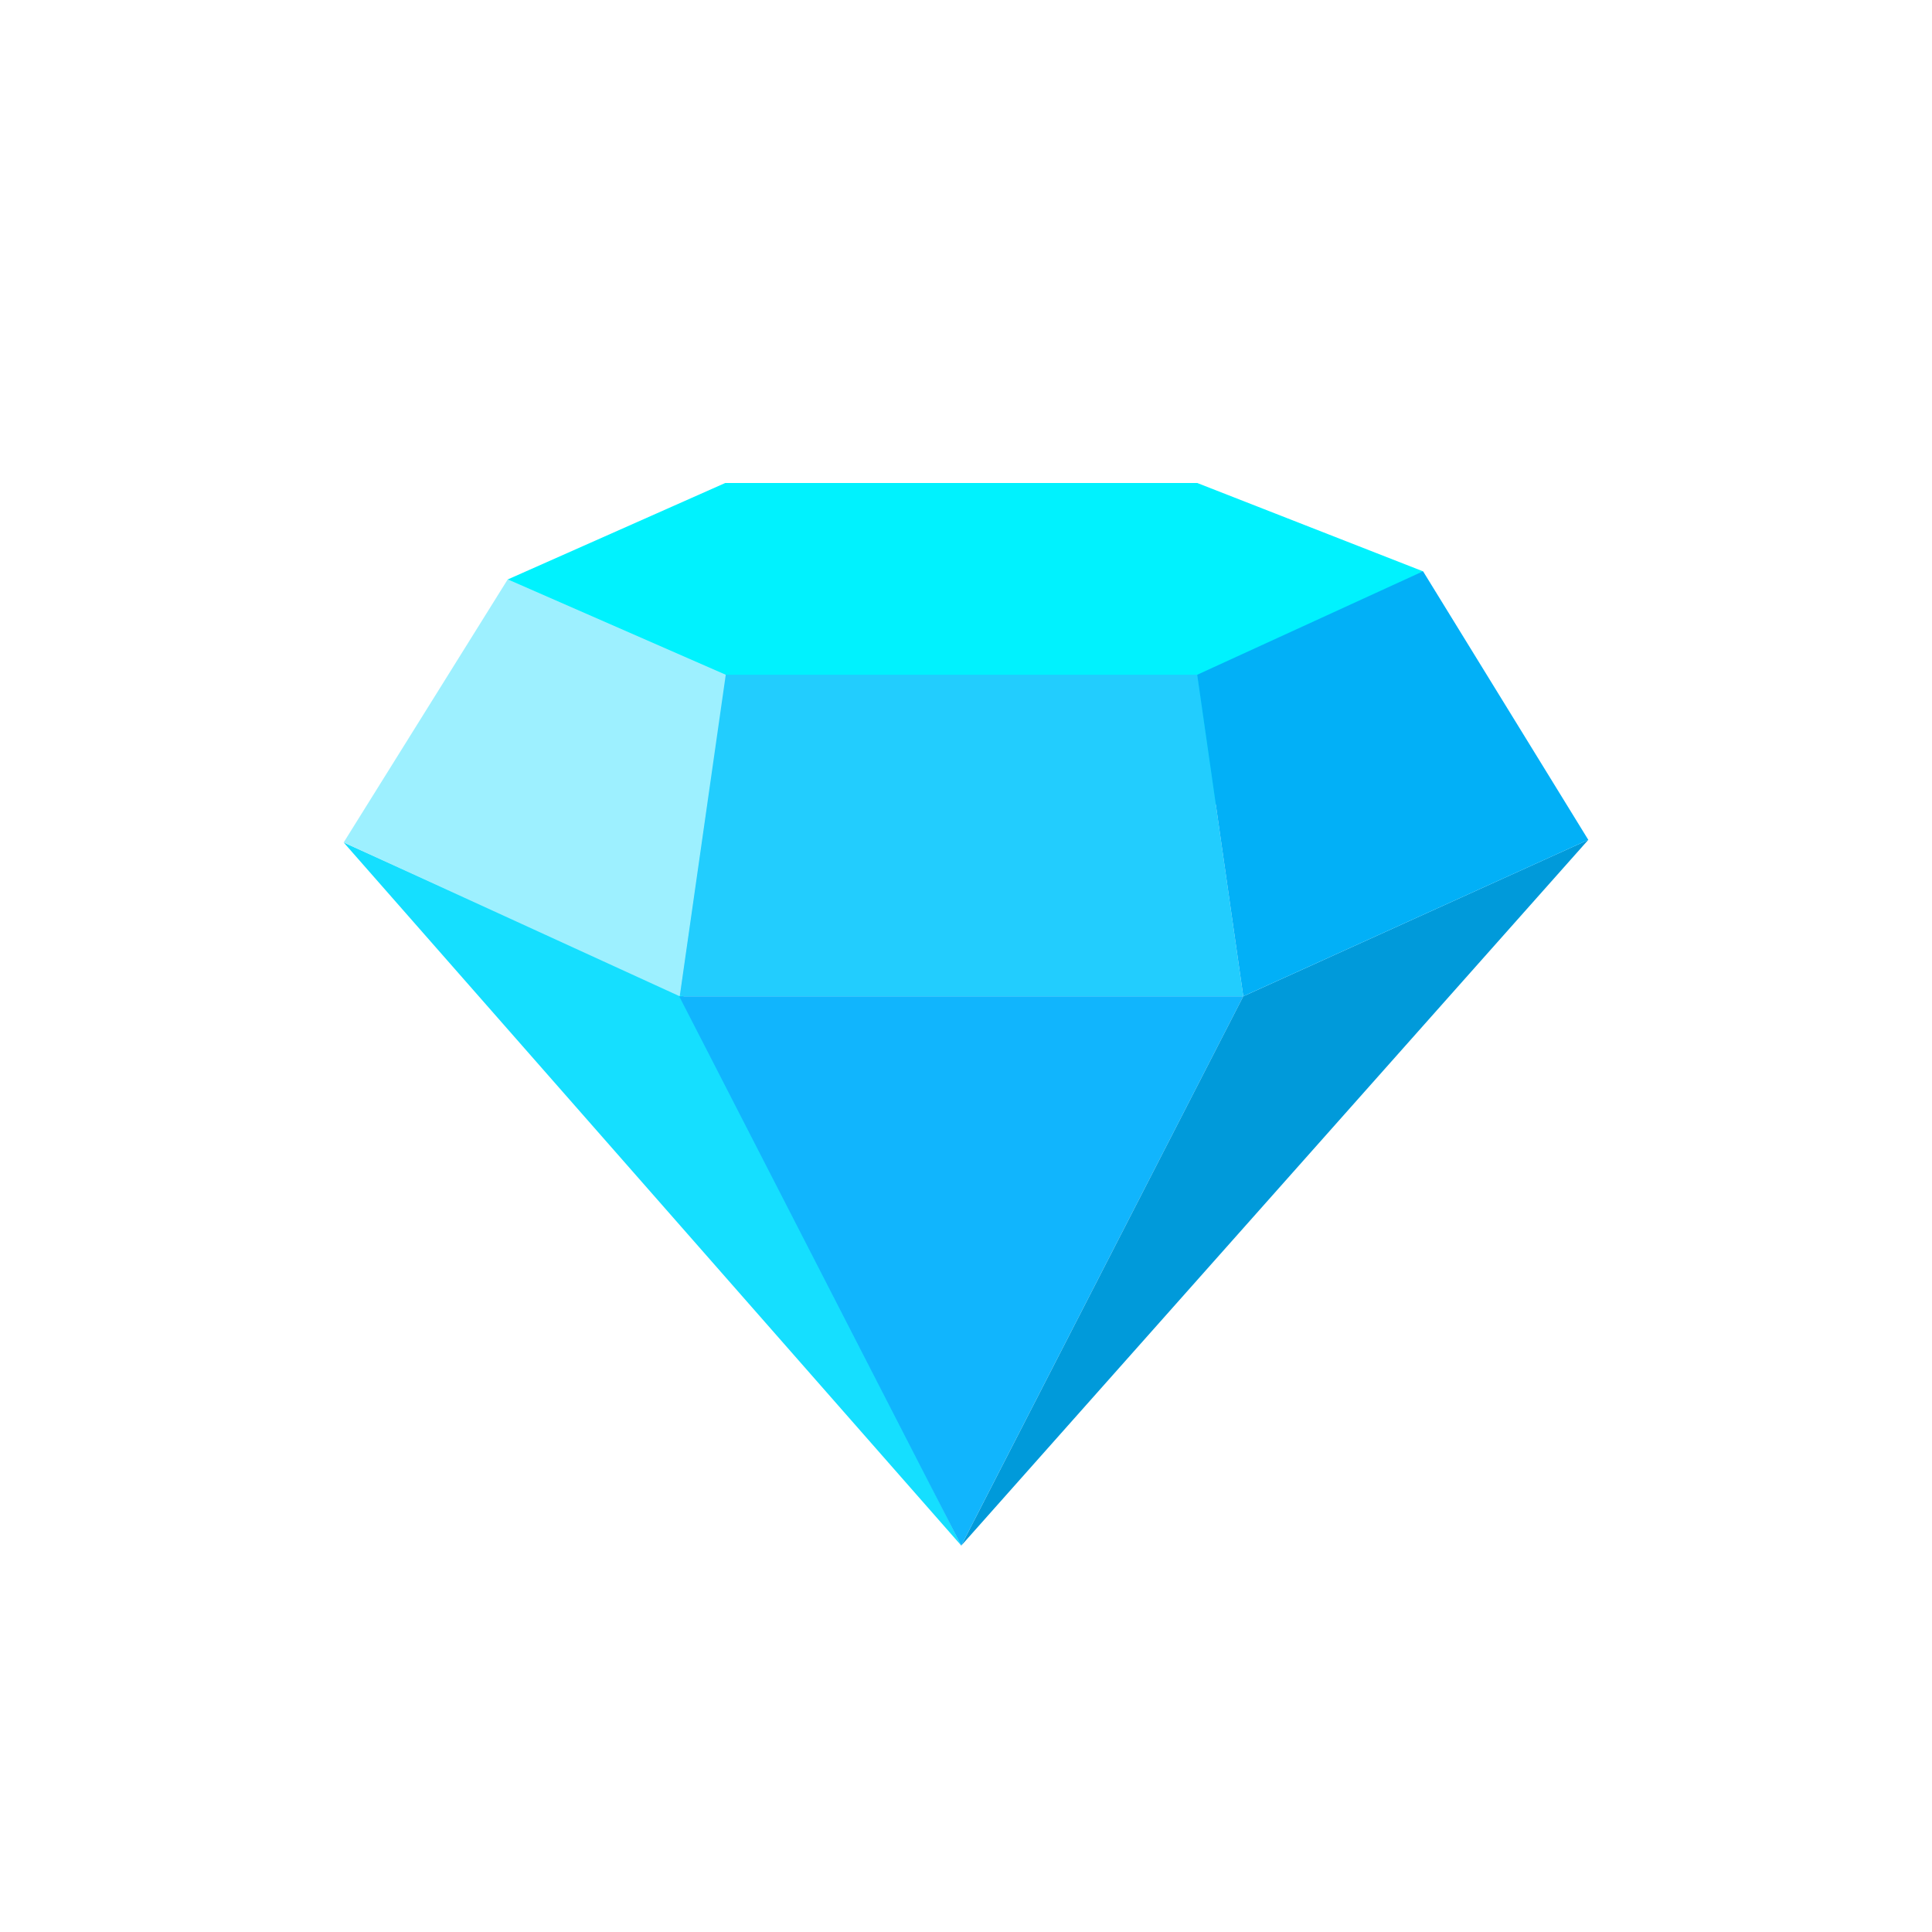
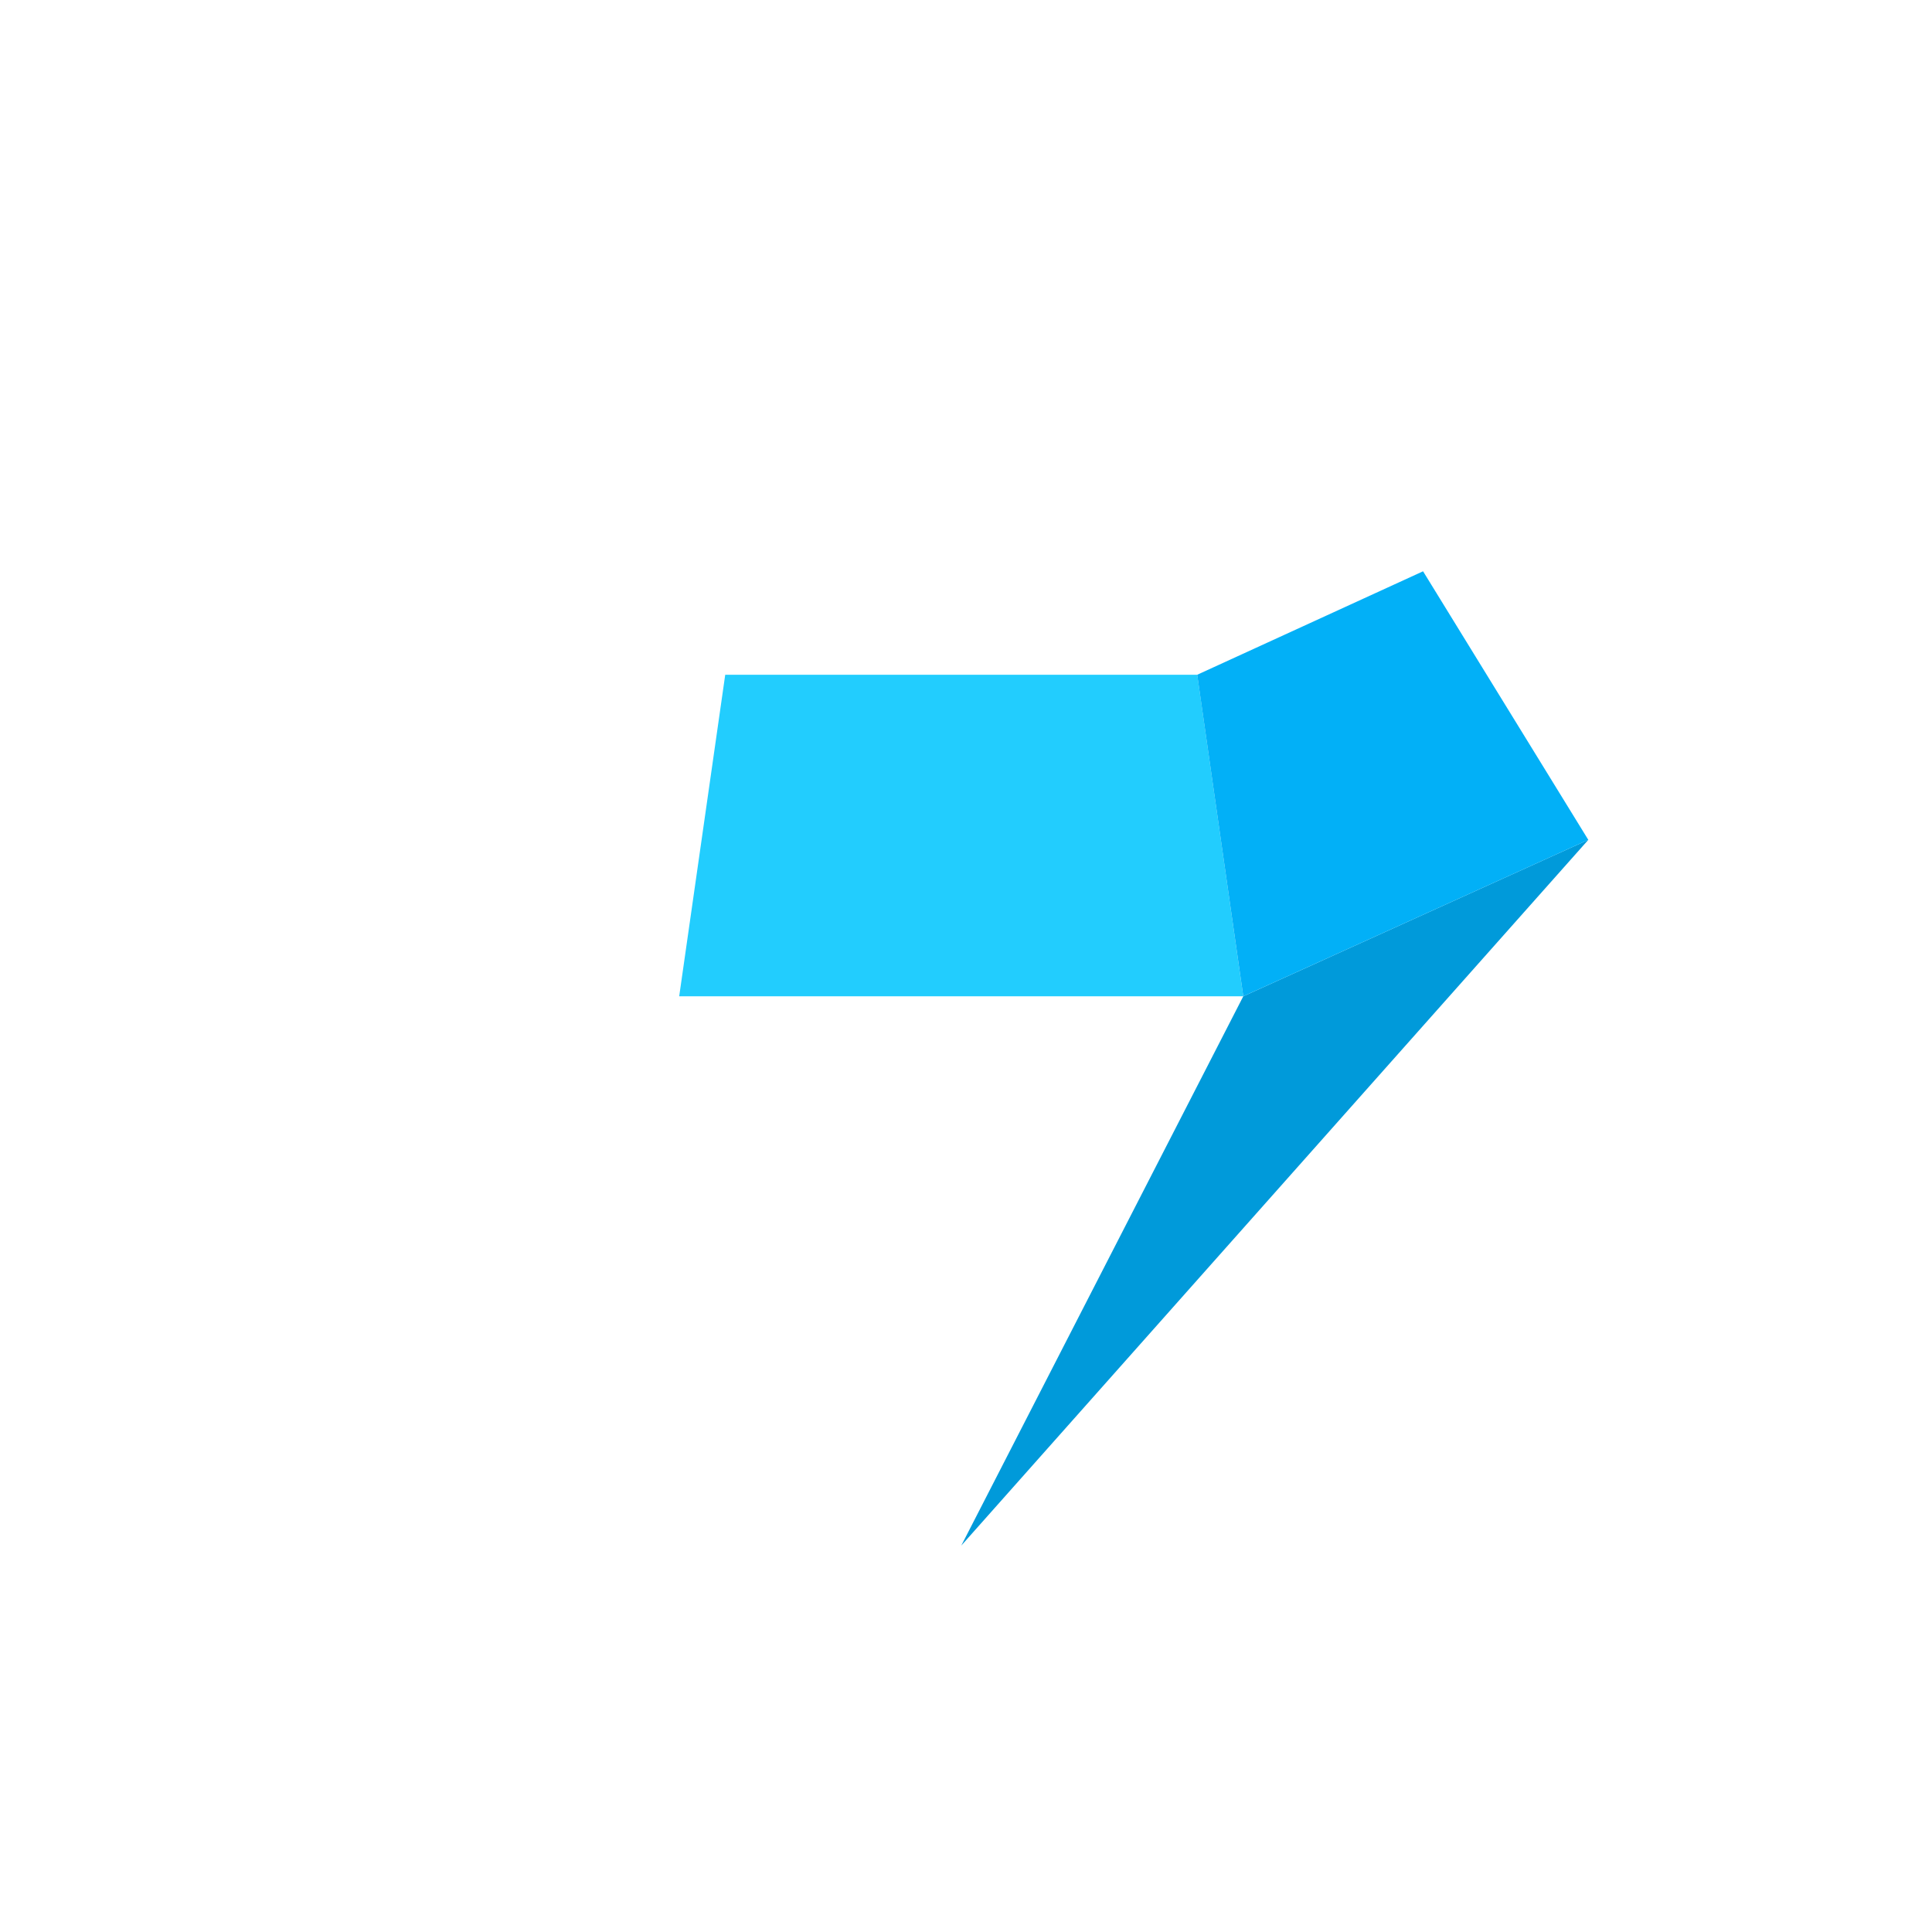
<svg xmlns="http://www.w3.org/2000/svg" width="40" height="40" viewBox="0 0 40 40" fill="none">
-   <path d="M14.063 16.657H25.741L29.463 11.829L24.788 10H15.015L10.512 11.997L14.063 16.657Z" fill="#00F2FE" />
  <path d="M25.741 20.627L24.788 13.97H15.015L14.062 20.627H25.741Z" fill="url(#paint0_linear_101_295)" />
  <mask id="mask0_101_295" style="mask-type:alpha" maskUnits="SpaceOnUse" x="14" y="13" width="12" height="8">
    <path d="M25.741 20.627L24.788 13.97H15.015L14.062 20.627H25.741Z" fill="url(#paint1_linear_101_295)" />
  </mask>
  <g mask="url(#mask0_101_295)">
    <path opacity="0.4" d="M11.865 22.452L17.791 12.145H26.461L20.153 22.452H17.546L23.338 13.082H21.519L15.96 22.452H11.865Z" fill="#BAE4FF" />
  </g>
-   <path d="M7.115 17.442L14.151 20.627L19.902 32L7.115 17.442Z" fill="#15DFFF" />
-   <path d="M14.062 20.627H25.741L19.901 32L14.062 20.627Z" fill="url(#paint2_linear_101_295)" />
  <path d="M32.885 17.387L25.741 20.627L19.902 32L32.885 17.387Z" fill="#009ADA" />
  <path d="M32.884 17.388L29.463 11.828L24.787 13.97L25.741 20.627L32.884 17.388Z" fill="#02B0F7" />
-   <path d="M7.115 17.442L10.512 11.995L15.026 13.97L14.073 20.627L7.115 17.442Z" fill="#9DF0FF" />
  <defs>
    <linearGradient id="paint0_linear_101_295" x1="19.901" y1="13.97" x2="19.901" y2="20.627" gradientUnits="SpaceOnUse">
      <stop offset="0.109" stop-color="#22CDFE" />
      <stop offset="1" stop-color="#11B5FD" />
    </linearGradient>
    <linearGradient id="paint1_linear_101_295" x1="19.901" y1="13.97" x2="19.901" y2="20.627" gradientUnits="SpaceOnUse">
      <stop offset="0.109" stop-color="#22CDFE" />
      <stop offset="1" stop-color="#11B5FD" />
    </linearGradient>
    <linearGradient id="paint2_linear_101_295" x1="19.901" y1="32" x2="19.901" y2="20.627" gradientUnits="SpaceOnUse">
      <stop offset="0.109" stop-color="#22CDFE" />
      <stop offset="1" stop-color="#11B5FD" />
    </linearGradient>
  </defs>
</svg>